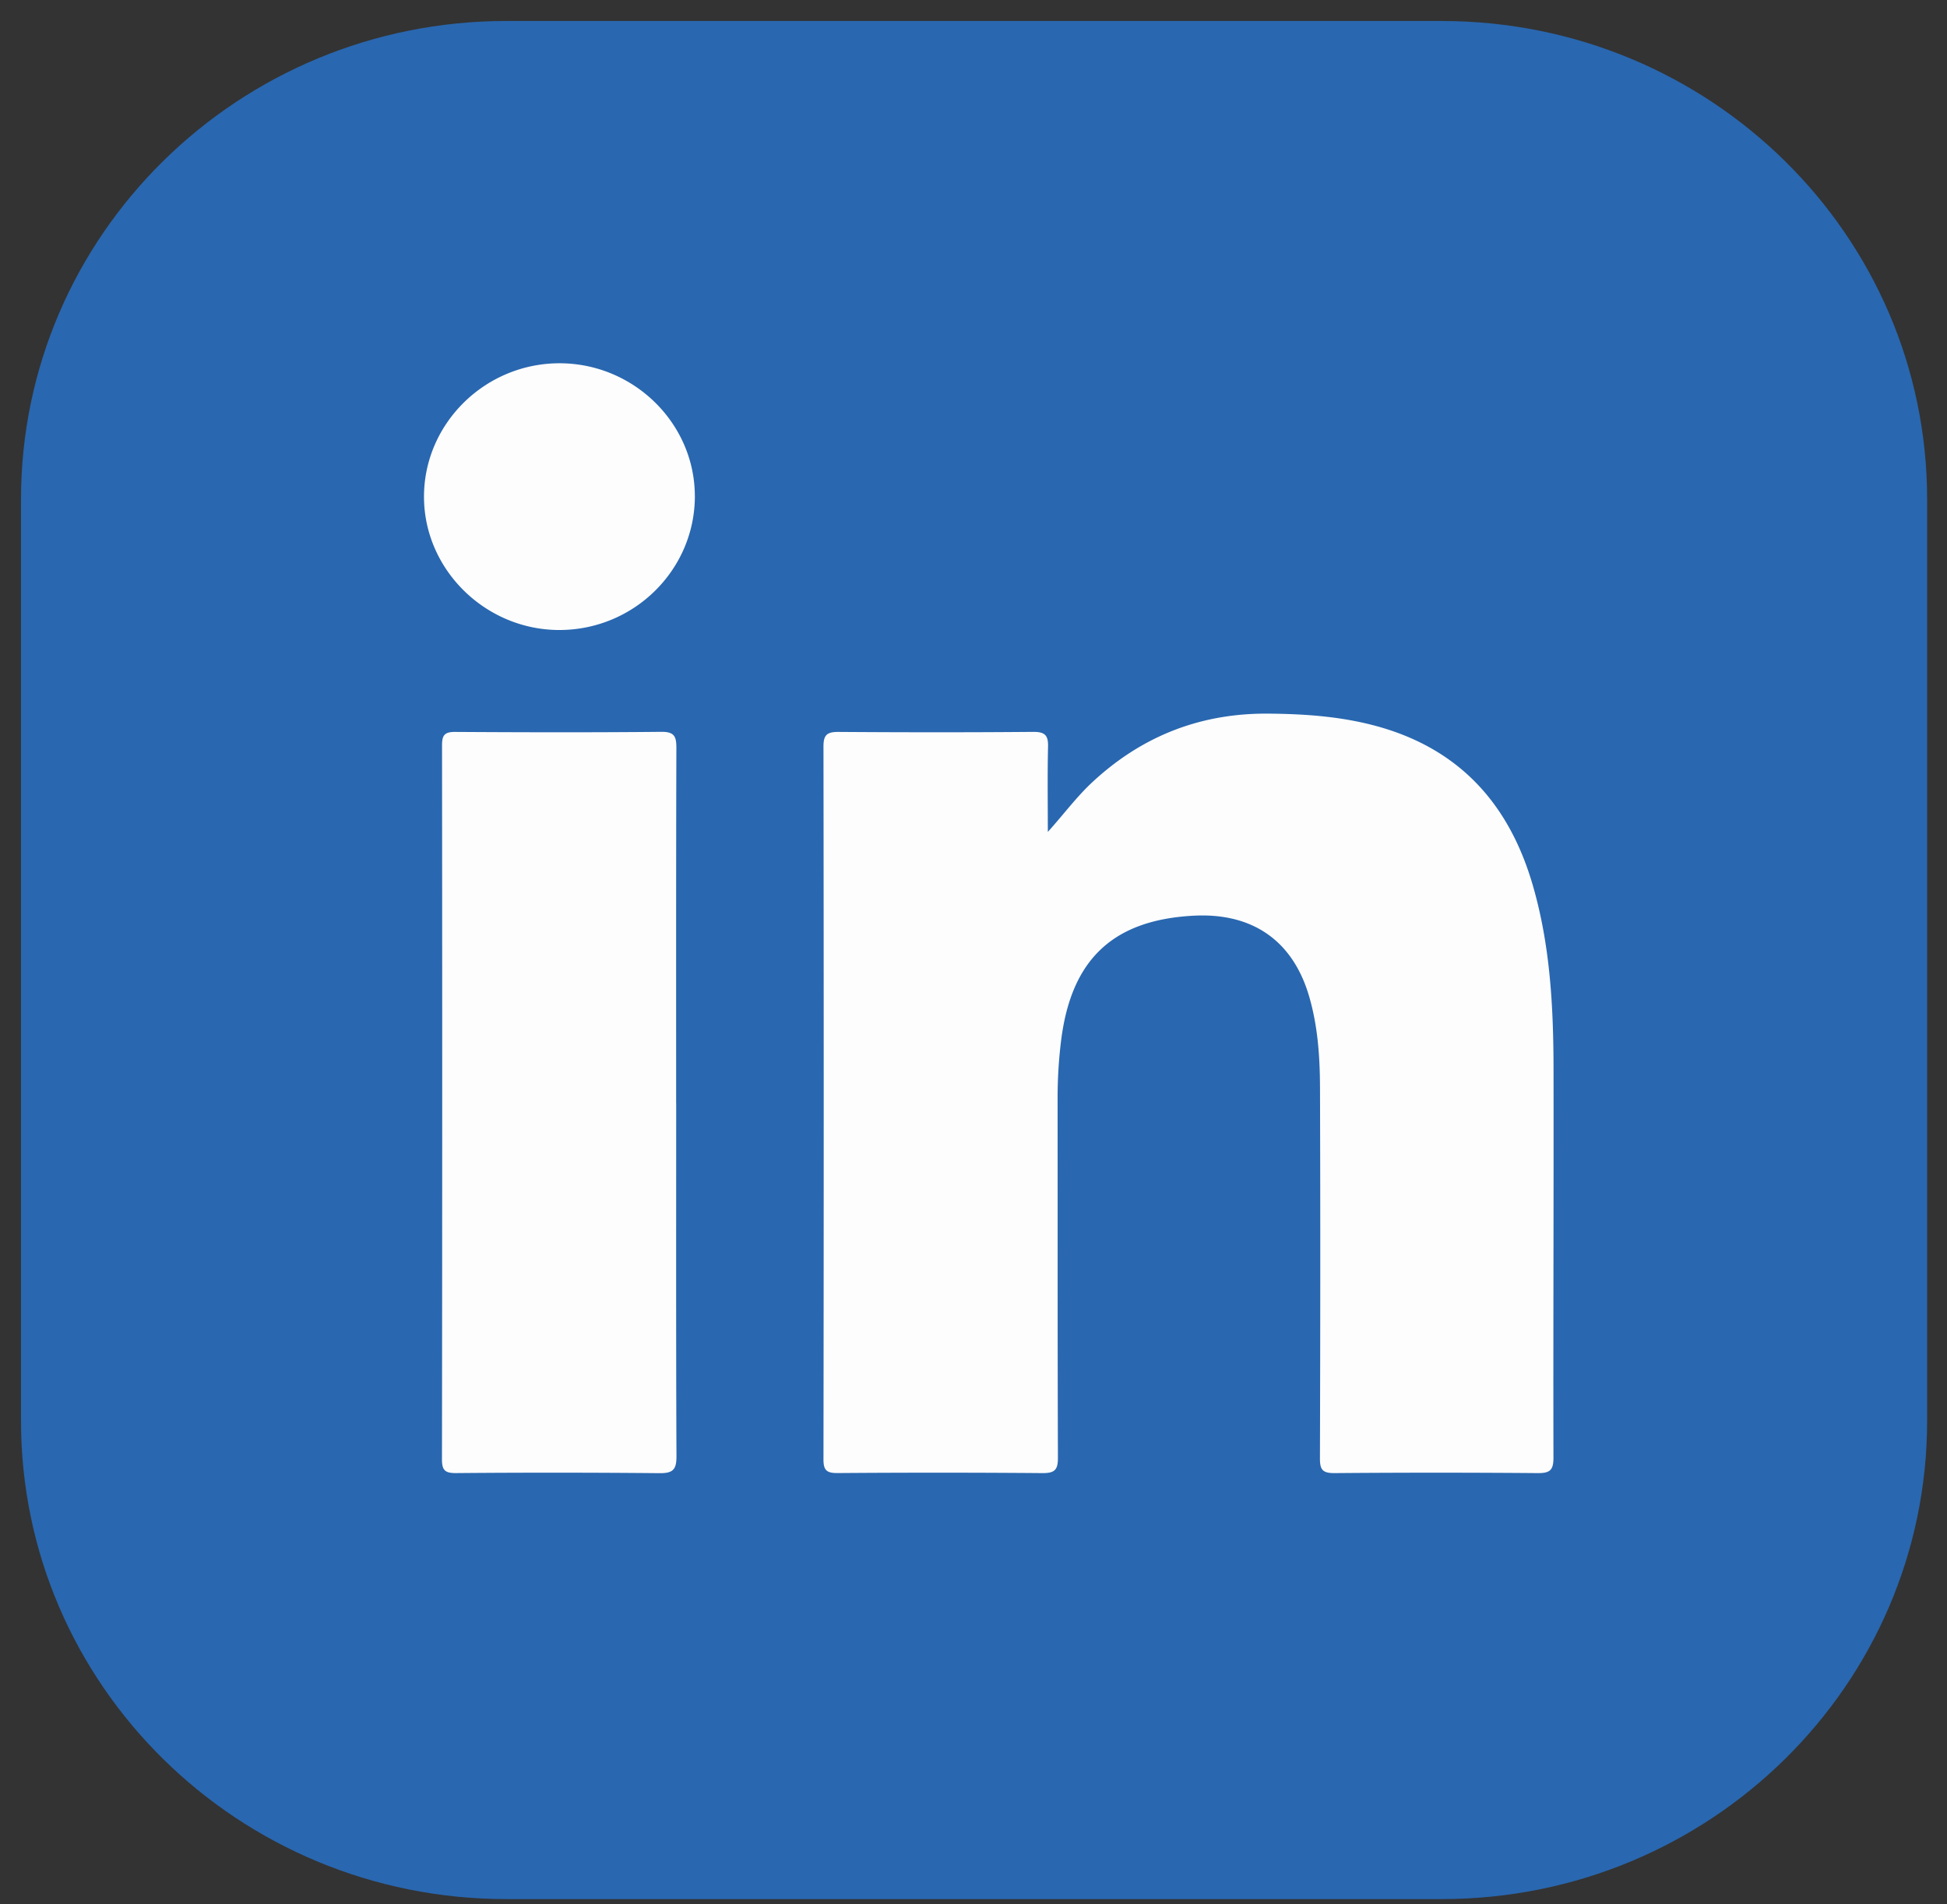
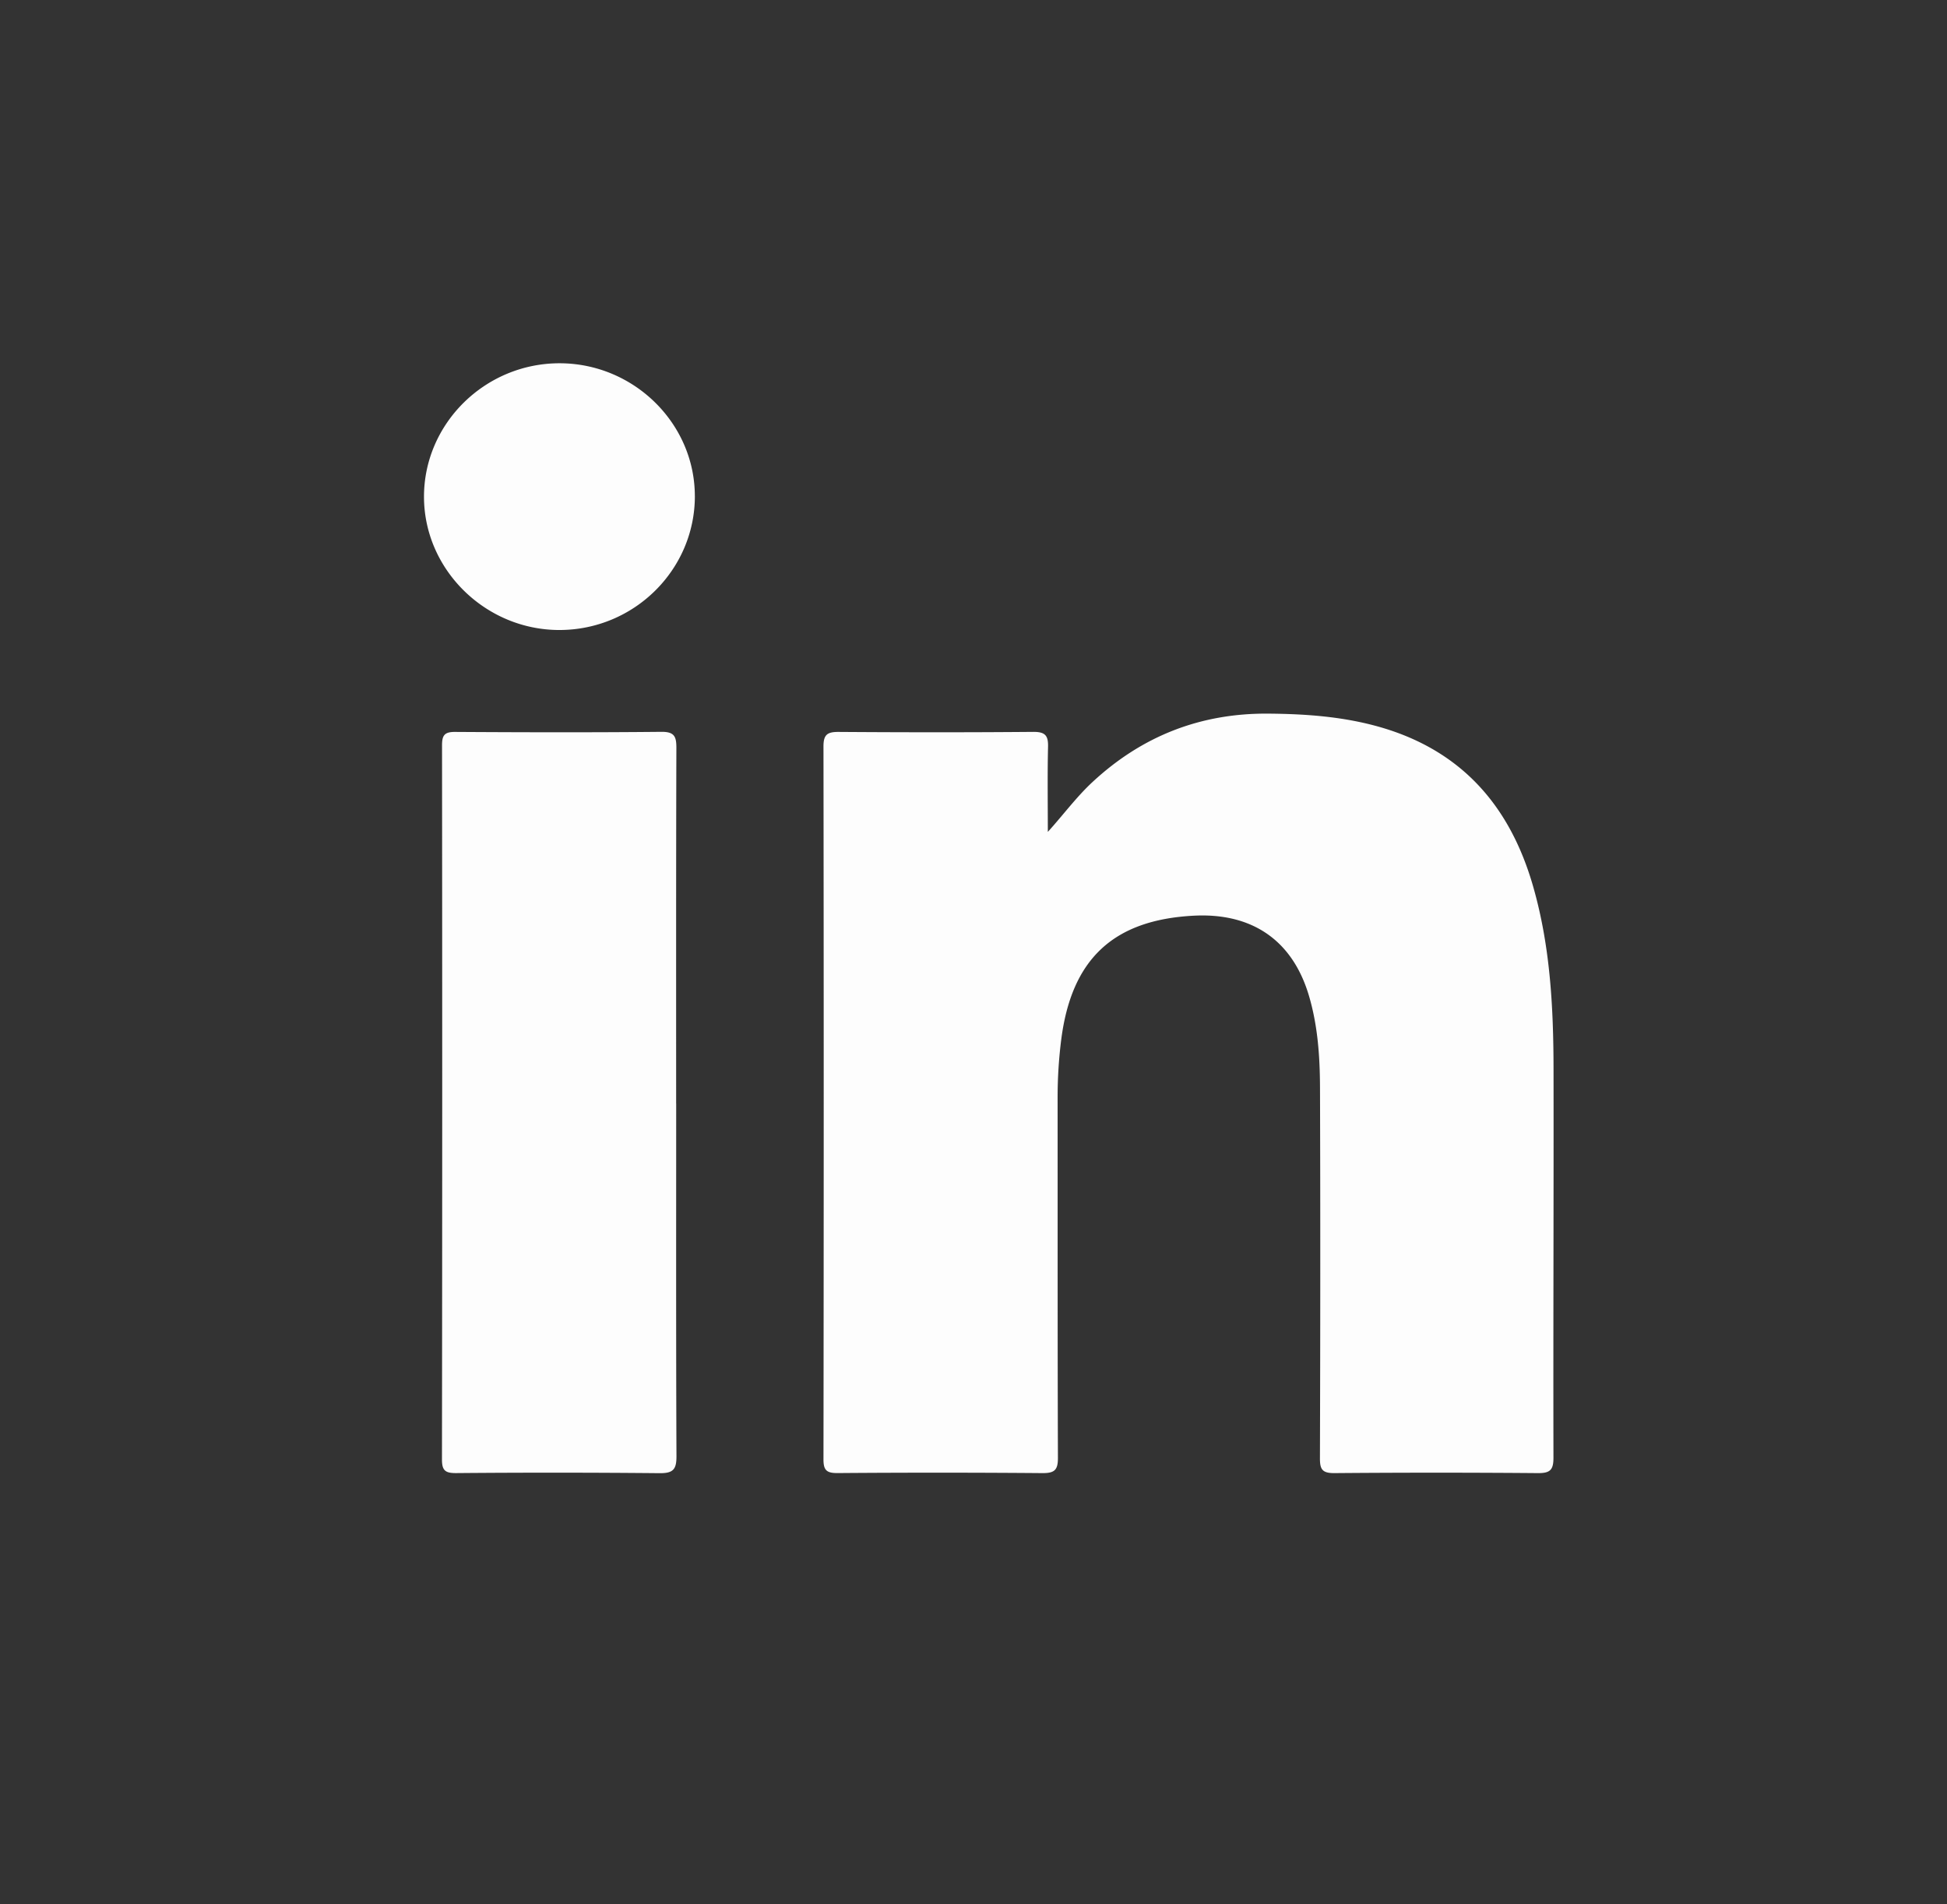
<svg xmlns="http://www.w3.org/2000/svg" width="91" height="89" viewBox="0 0 91 89" fill="none">
  <rect x="0" y="0" width="91" height="89" fill="#333333" stroke="none" />
-   <path d="M67.385.981H23.668C11.138.981.982 10.99.982 23.336v43.08c0 12.345 10.157 22.353 22.686 22.353h43.717c12.53 0 22.686-10.008 22.686-22.354v-43.08C90.071 10.99 79.914.982 67.385.982z" fill="#2967B0" />
  <path d="M48.973 38.887c.732-.81 1.335-1.632 2.086-2.33 2.31-2.146 5.042-3.228 8.233-3.2 1.753.014 3.486.14 5.177.62 3.866 1.102 6.113 3.723 7.184 7.446.804 2.79.952 5.656.957 8.53.01 6.064-.017 12.127-.004 18.191 0 .569-.16.717-.727.713-3.17-.026-6.34-.026-9.51 0-.558.004-.678-.166-.677-.685.018-5.77.022-11.54.003-17.308-.004-1.447-.098-2.89-.51-4.297-.758-2.59-2.638-3.908-5.391-3.765-3.759.196-5.714 2.029-6.194 5.796-.114.9-.169 1.8-.169 2.706.005 5.611-.005 11.221.015 16.833.002.56-.14.724-.72.72a606.895 606.895 0 0 0-9.58-.002c-.511.003-.66-.132-.658-.643.015-11.11.015-22.219 0-33.327 0-.55.182-.676.71-.673 3.033.021 6.065.024 9.096-.002.558-.004.703.173.69.694-.031 1.327-.01 2.655-.01 3.983zM31.604 51.584c0 5.496-.01 10.99.013 16.487.002.612-.153.796-.794.789a535.037 535.037 0 0 0-9.506-.004c-.508.003-.661-.122-.66-.64.015-11.126.015-22.254.003-33.382 0-.46.113-.625.609-.622 3.214.02 6.43.027 9.644-.004.617-.006.7.23.7.751-.017 5.541-.011 11.082-.011 16.623l.002.002zm.873-28.4c.003 3.45-2.84 6.263-6.333 6.264-3.448 0-6.315-2.812-6.327-6.209-.012-3.435 2.852-6.262 6.34-6.259 3.463.003 6.316 2.805 6.319 6.206l.001-.002z" fill="#FDFDFD" />
</svg>